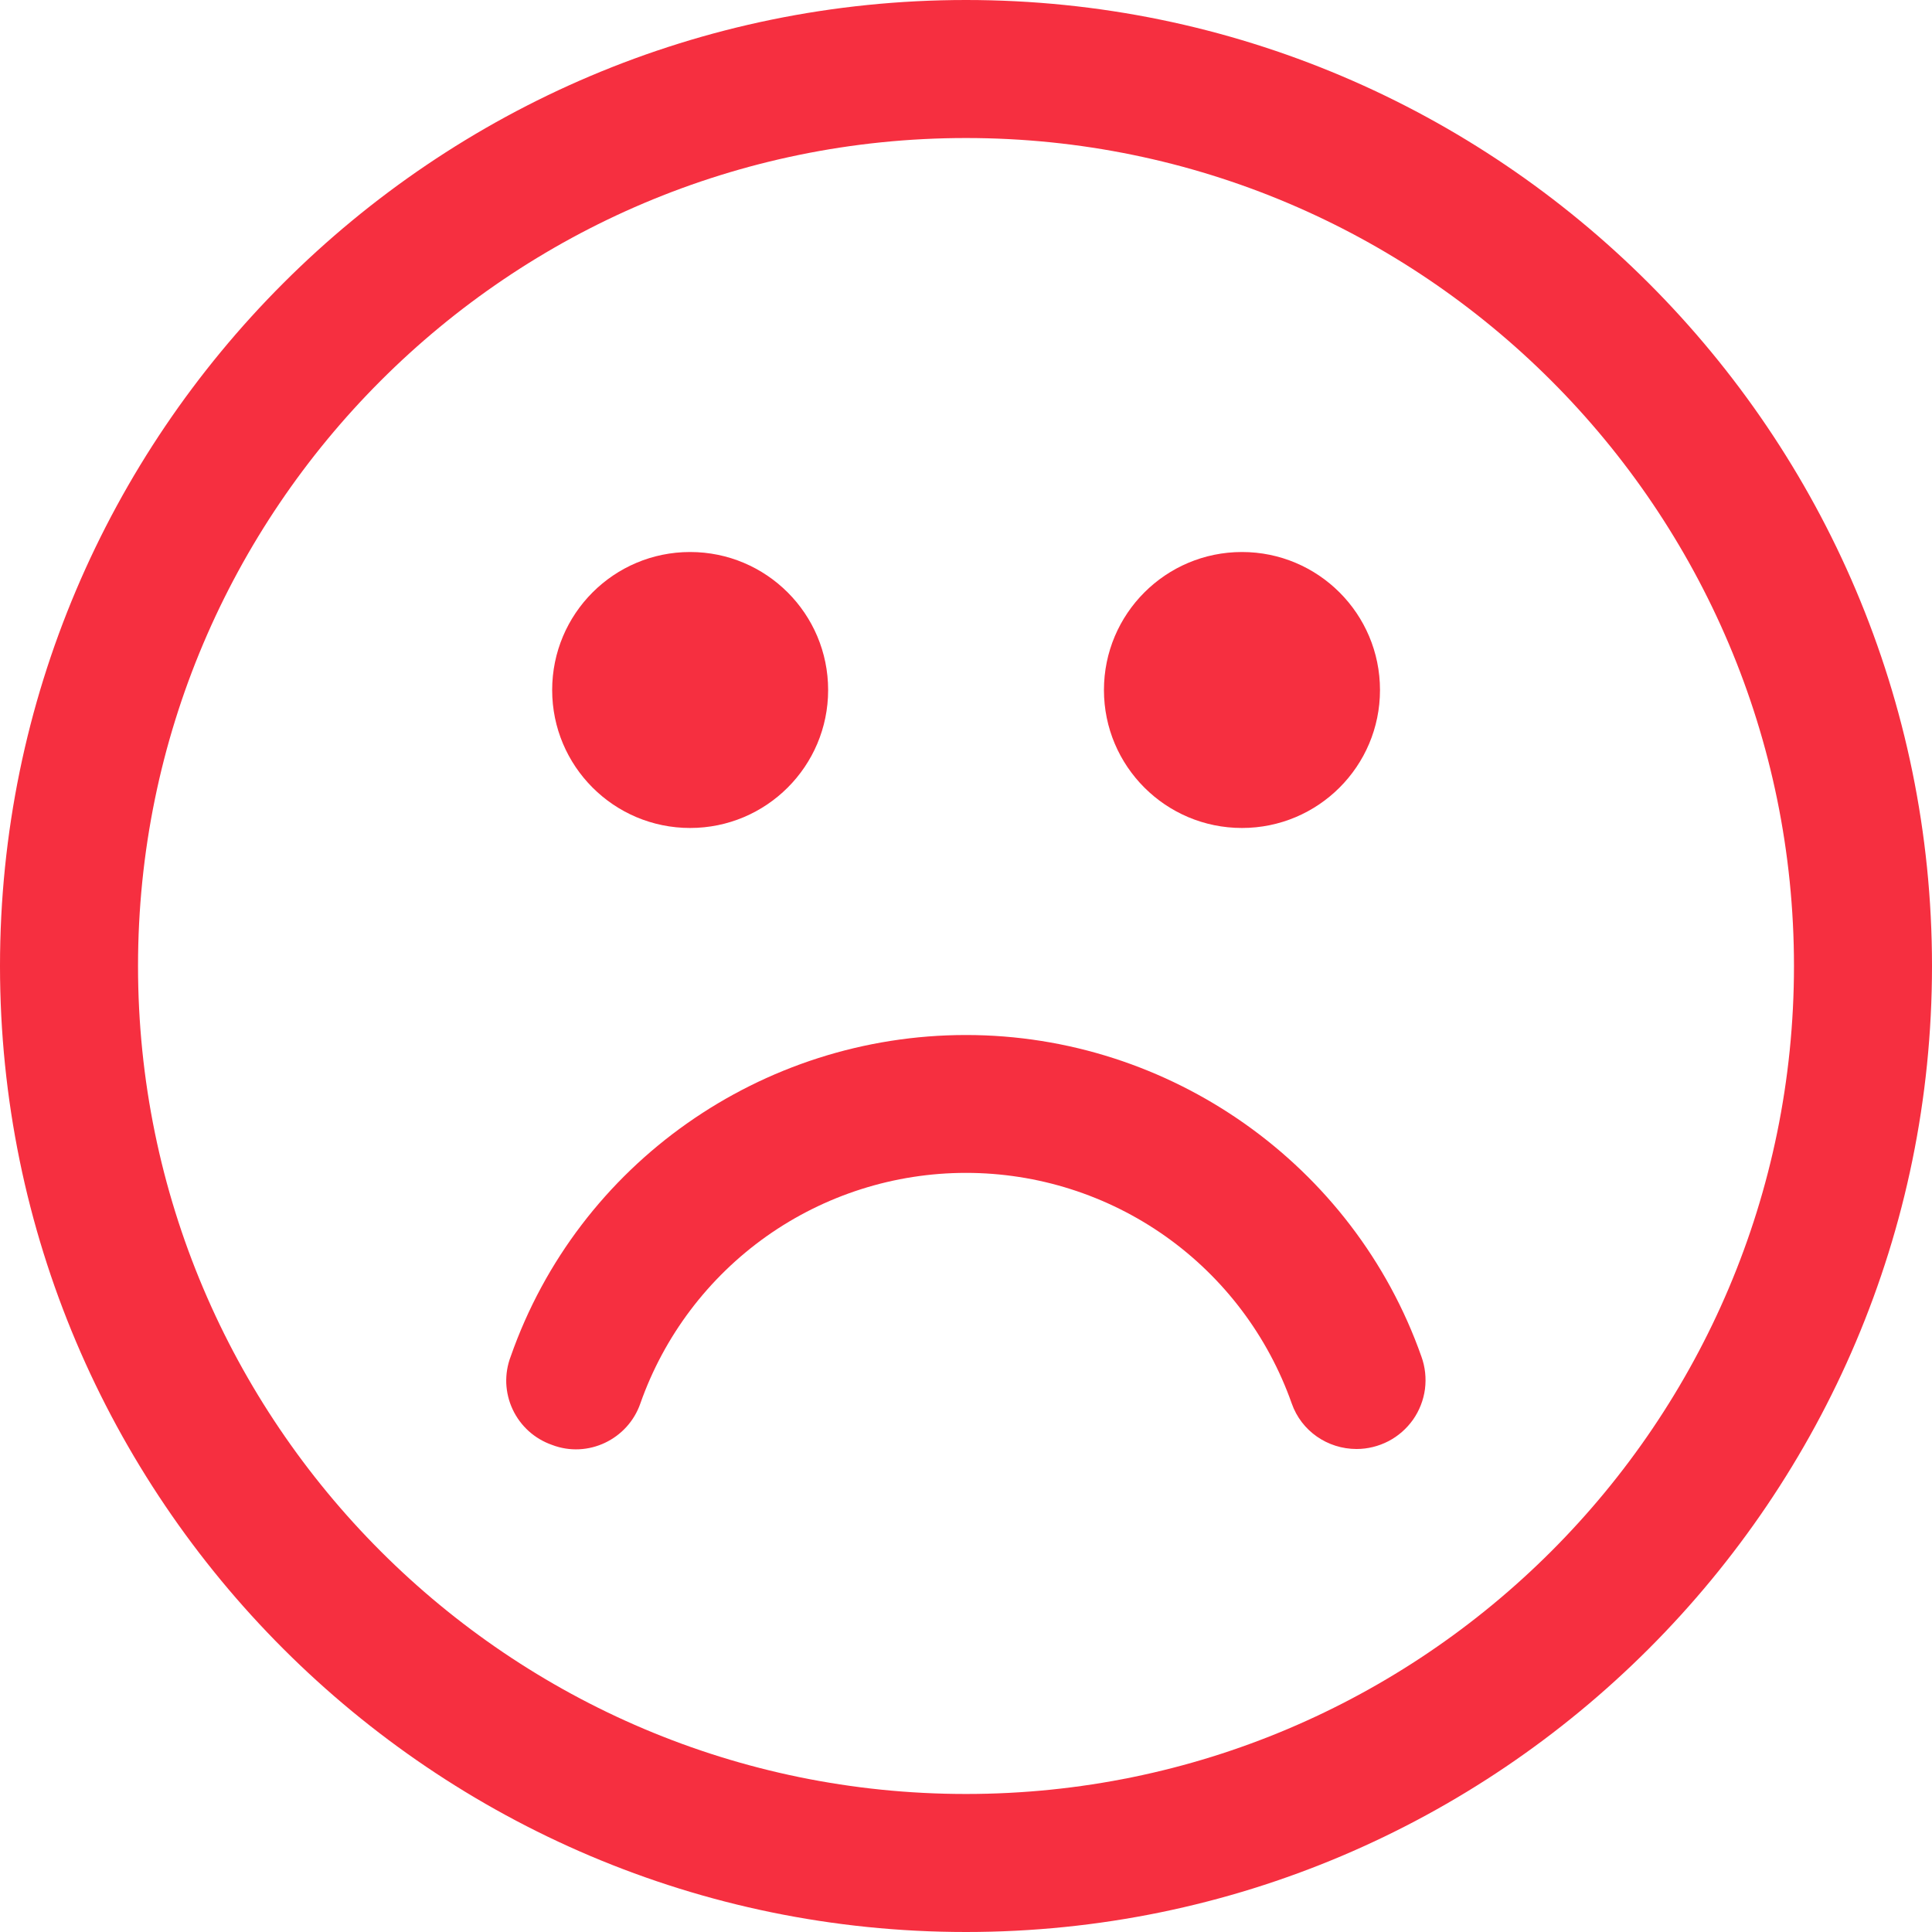
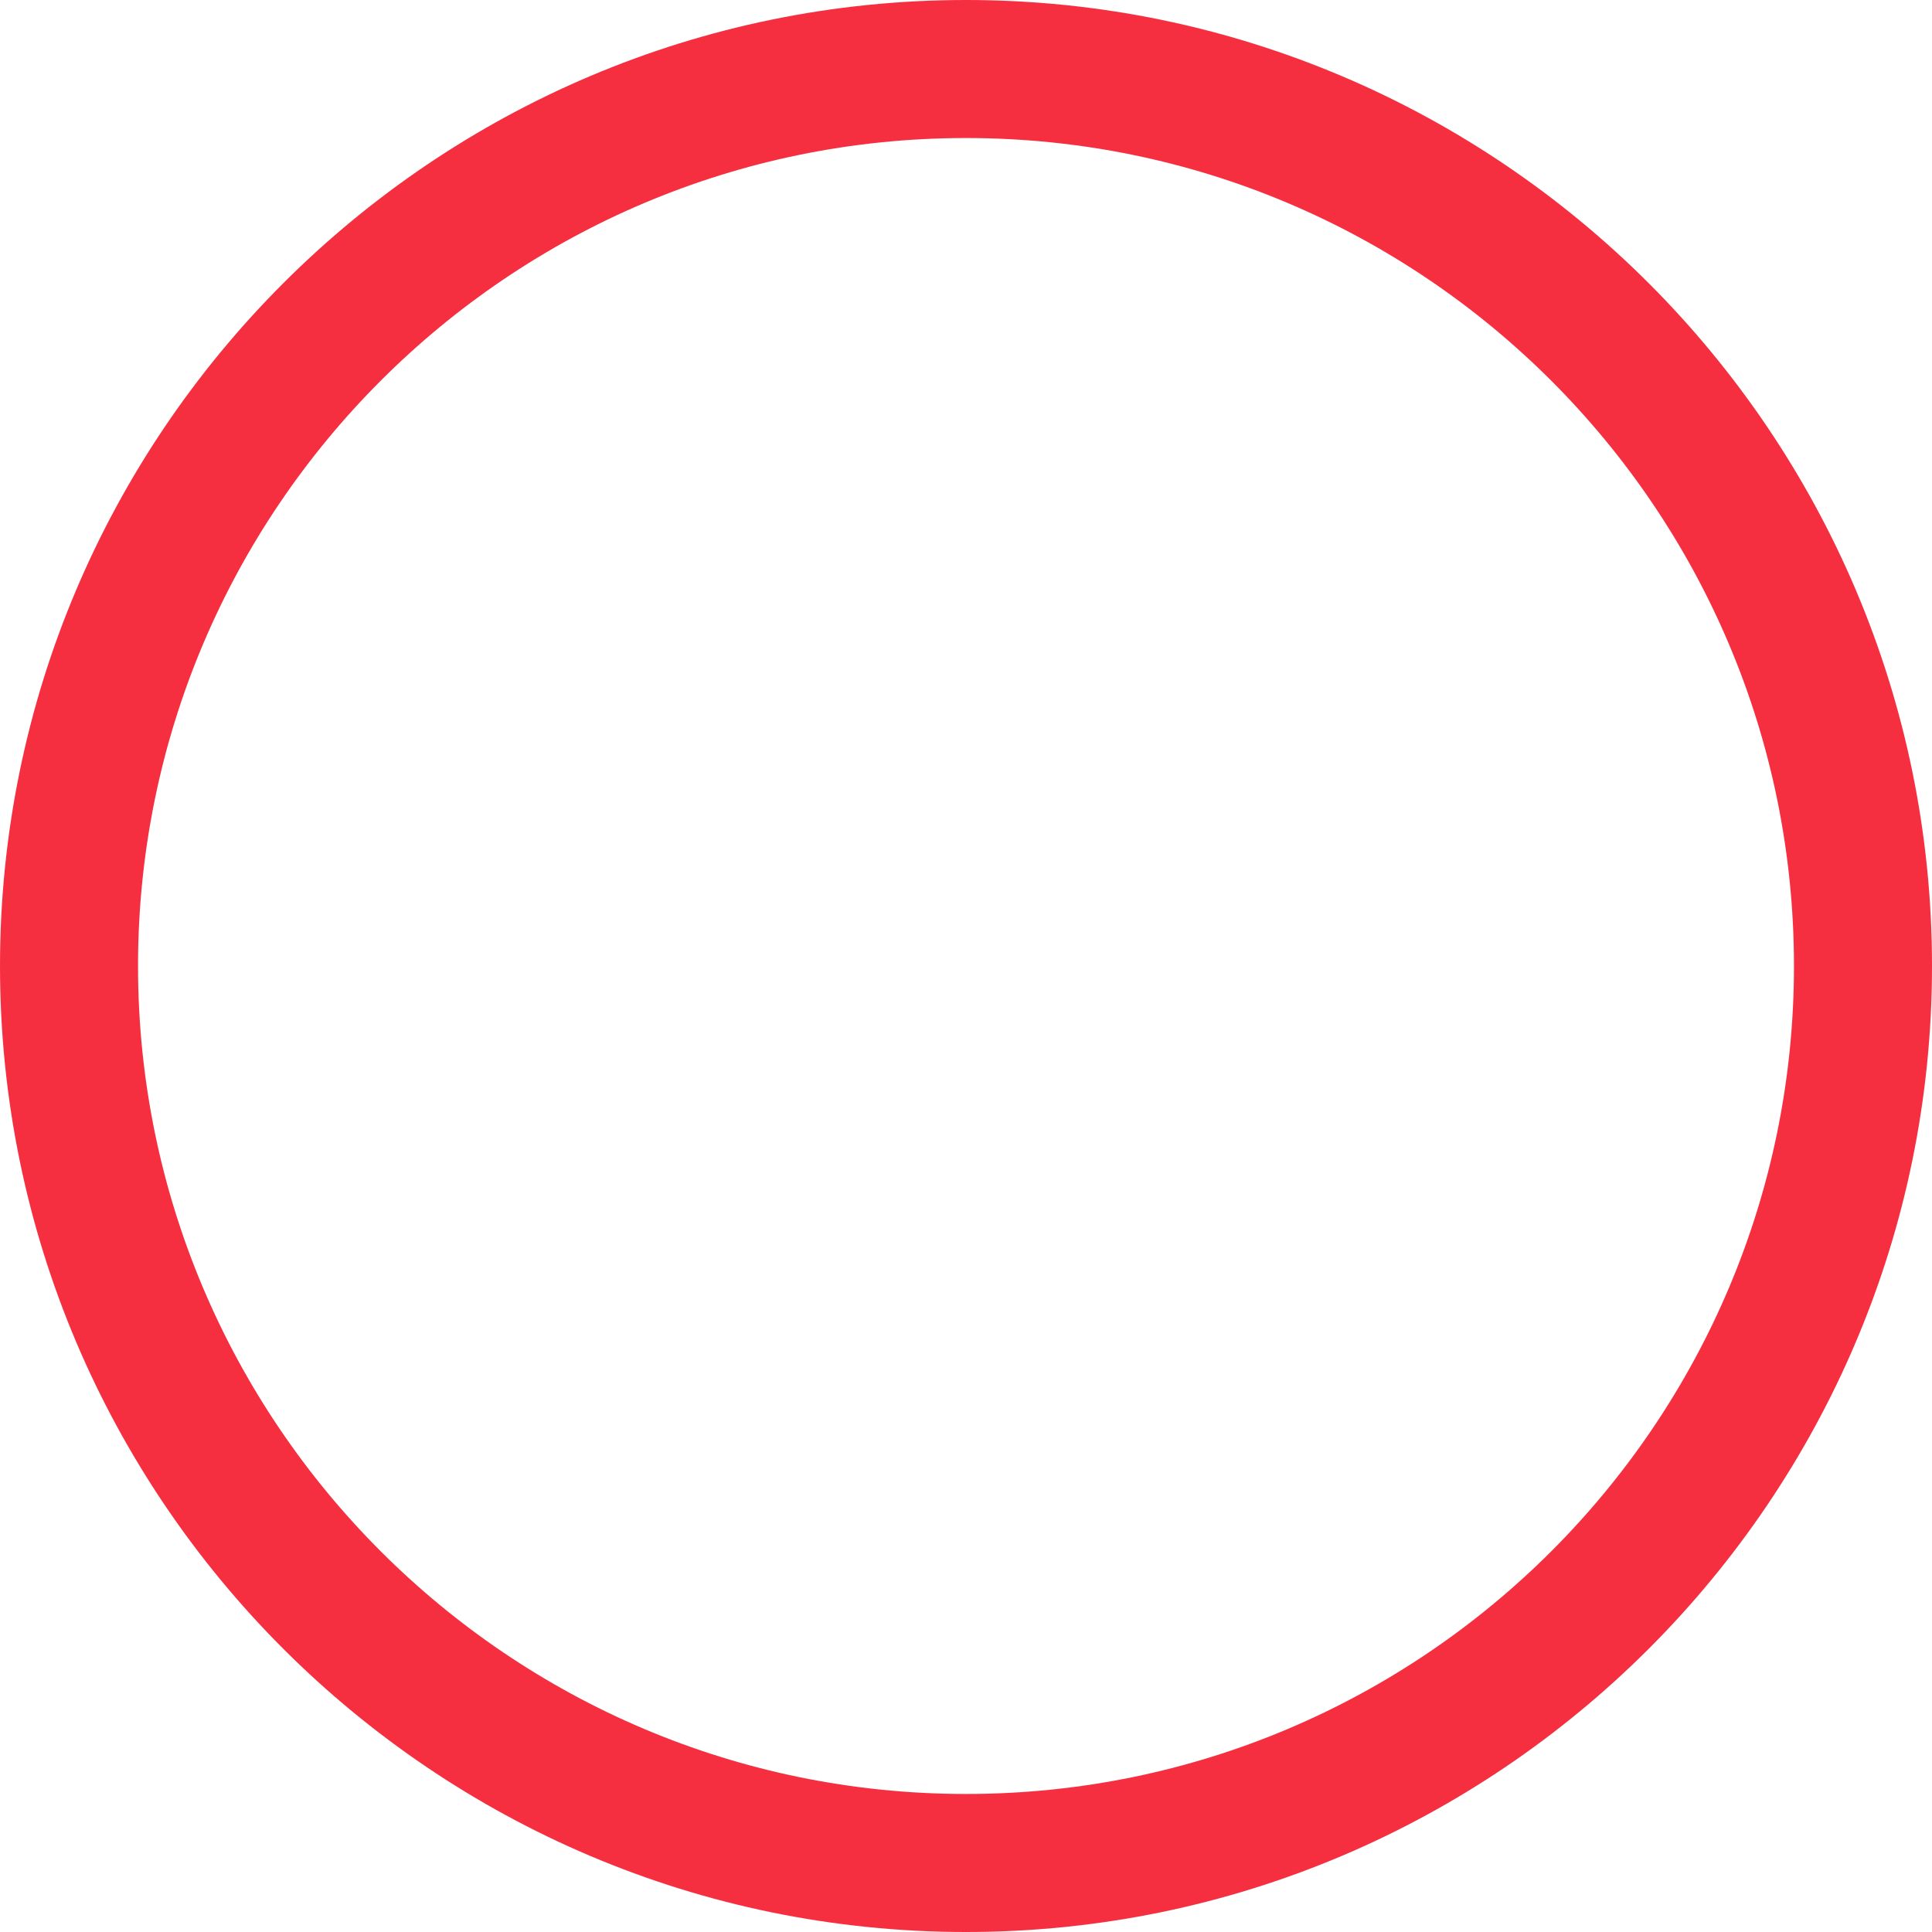
<svg xmlns="http://www.w3.org/2000/svg" width="25" height="25" viewBox="0 0 25 25" fill="none">
-   <path d="M8.93 10.714C9.916 10.714 10.716 9.915 10.716 8.929C10.716 7.942 9.916 7.143 8.93 7.143C7.944 7.143 7.145 7.942 7.145 8.929C7.145 9.915 7.944 10.714 8.93 10.714Z" fill="#F62F40" />
-   <path d="M16.071 10.714C17.057 10.714 17.857 9.915 17.857 8.929C17.857 7.942 17.057 7.143 16.071 7.143C15.085 7.143 14.285 7.942 14.285 8.929C14.285 9.915 15.085 10.714 16.071 10.714Z" fill="#F62F40" />
  <path d="M12.5 25C5.607 25 0 19.393 0 12.5C0 5.607 5.607 0 12.5 0C19.393 0 25 5.607 25 12.5C25 19.393 19.393 25 12.5 25ZM12.5 1.786C6.589 1.786 1.786 6.589 1.786 12.5C1.786 18.411 6.589 23.214 12.5 23.214C18.411 23.214 23.214 18.411 23.214 12.5C23.214 6.589 18.411 1.786 12.5 1.786Z" fill="#F62F40" />
-   <path d="M17.554 18.75C17.179 18.75 16.84 18.518 16.715 18.161C16.407 17.288 15.837 16.533 15.082 15.998C14.327 15.464 13.425 15.177 12.5 15.177C11.575 15.177 10.673 15.464 9.918 15.998C9.164 16.533 8.593 17.288 8.286 18.161C8.125 18.625 7.608 18.875 7.143 18.697C7.032 18.658 6.93 18.598 6.842 18.519C6.755 18.44 6.684 18.345 6.634 18.238C6.584 18.132 6.556 18.016 6.551 17.899C6.547 17.781 6.566 17.664 6.608 17.554C7.483 15.054 9.858 13.393 12.5 13.393C15.143 13.393 17.518 15.072 18.393 17.554C18.442 17.689 18.457 17.833 18.439 17.975C18.42 18.117 18.367 18.253 18.285 18.37C18.202 18.487 18.093 18.583 17.966 18.649C17.838 18.715 17.697 18.75 17.554 18.75Z" fill="#F62F40" />
</svg>